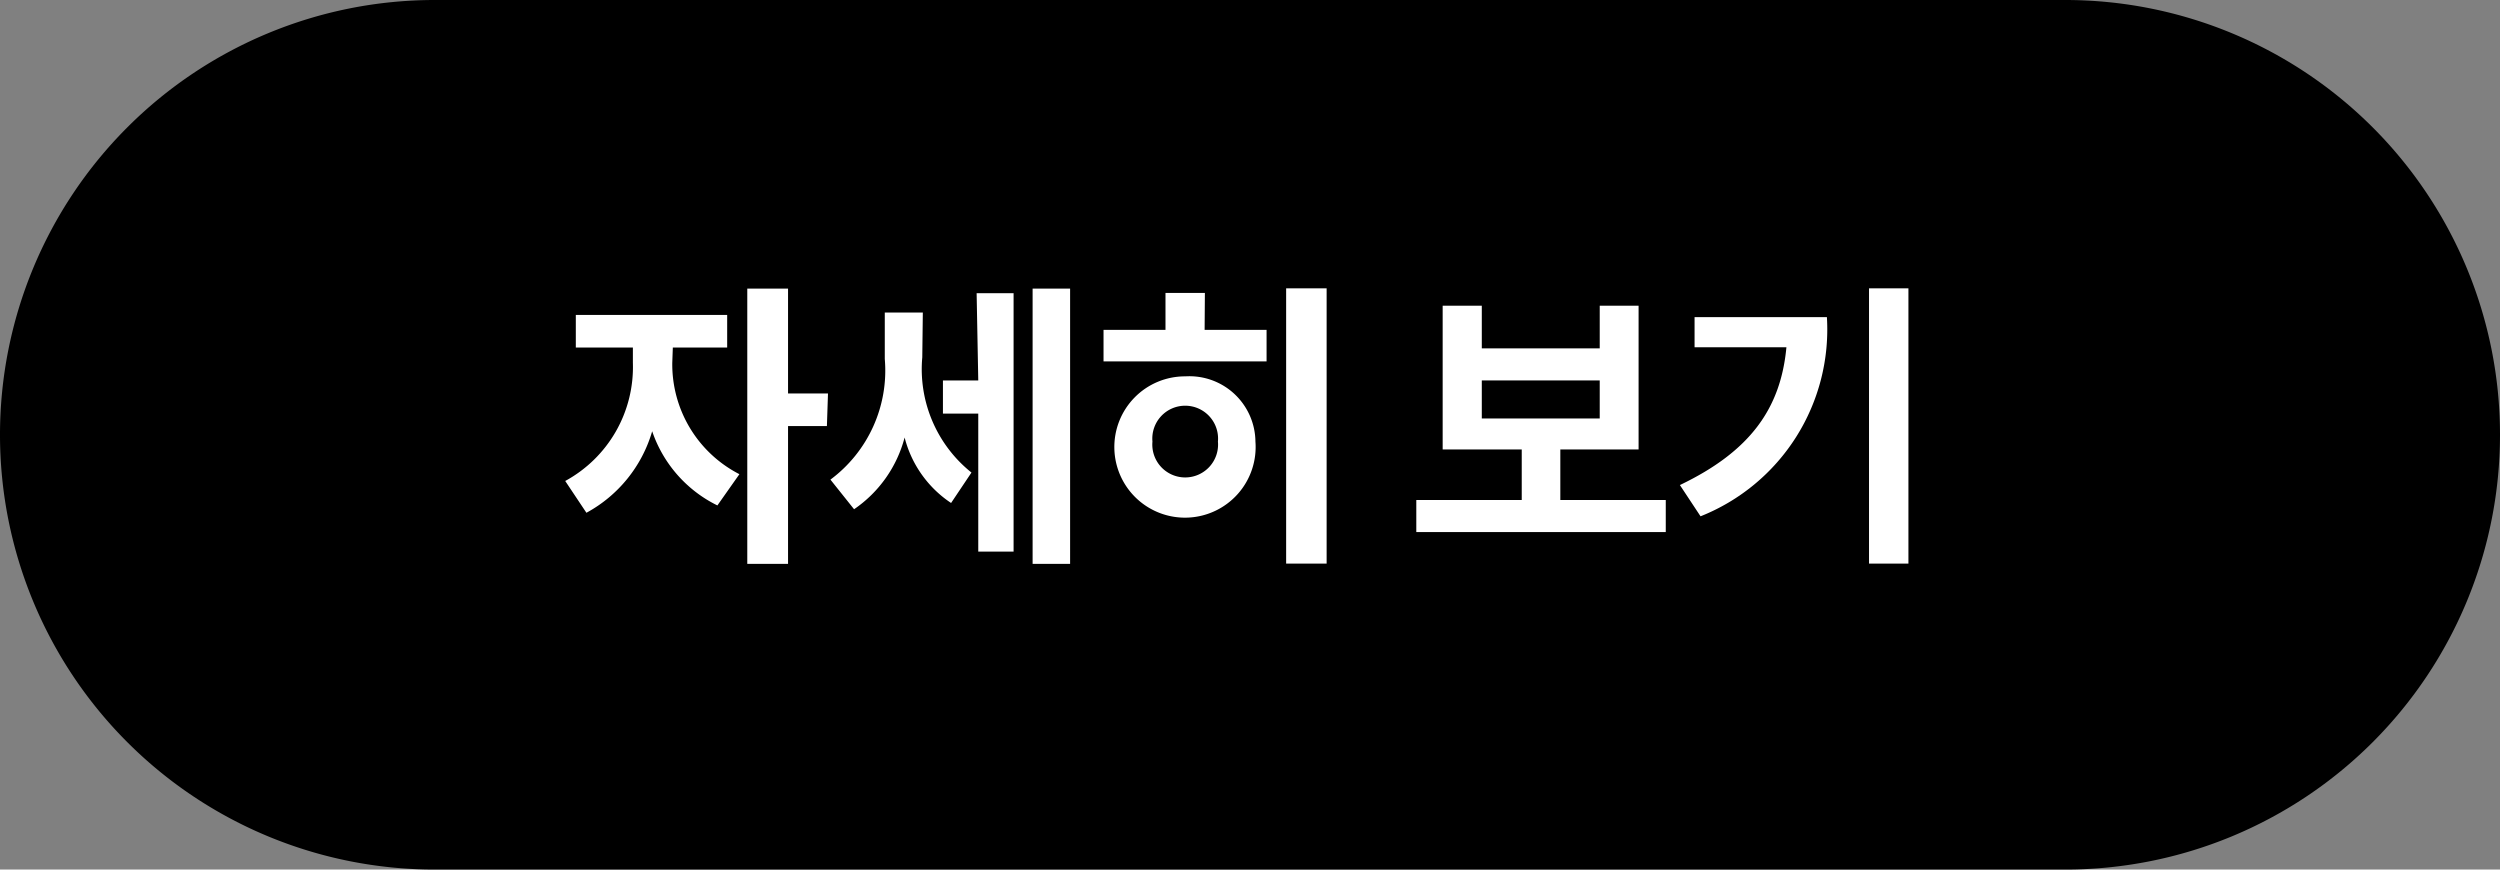
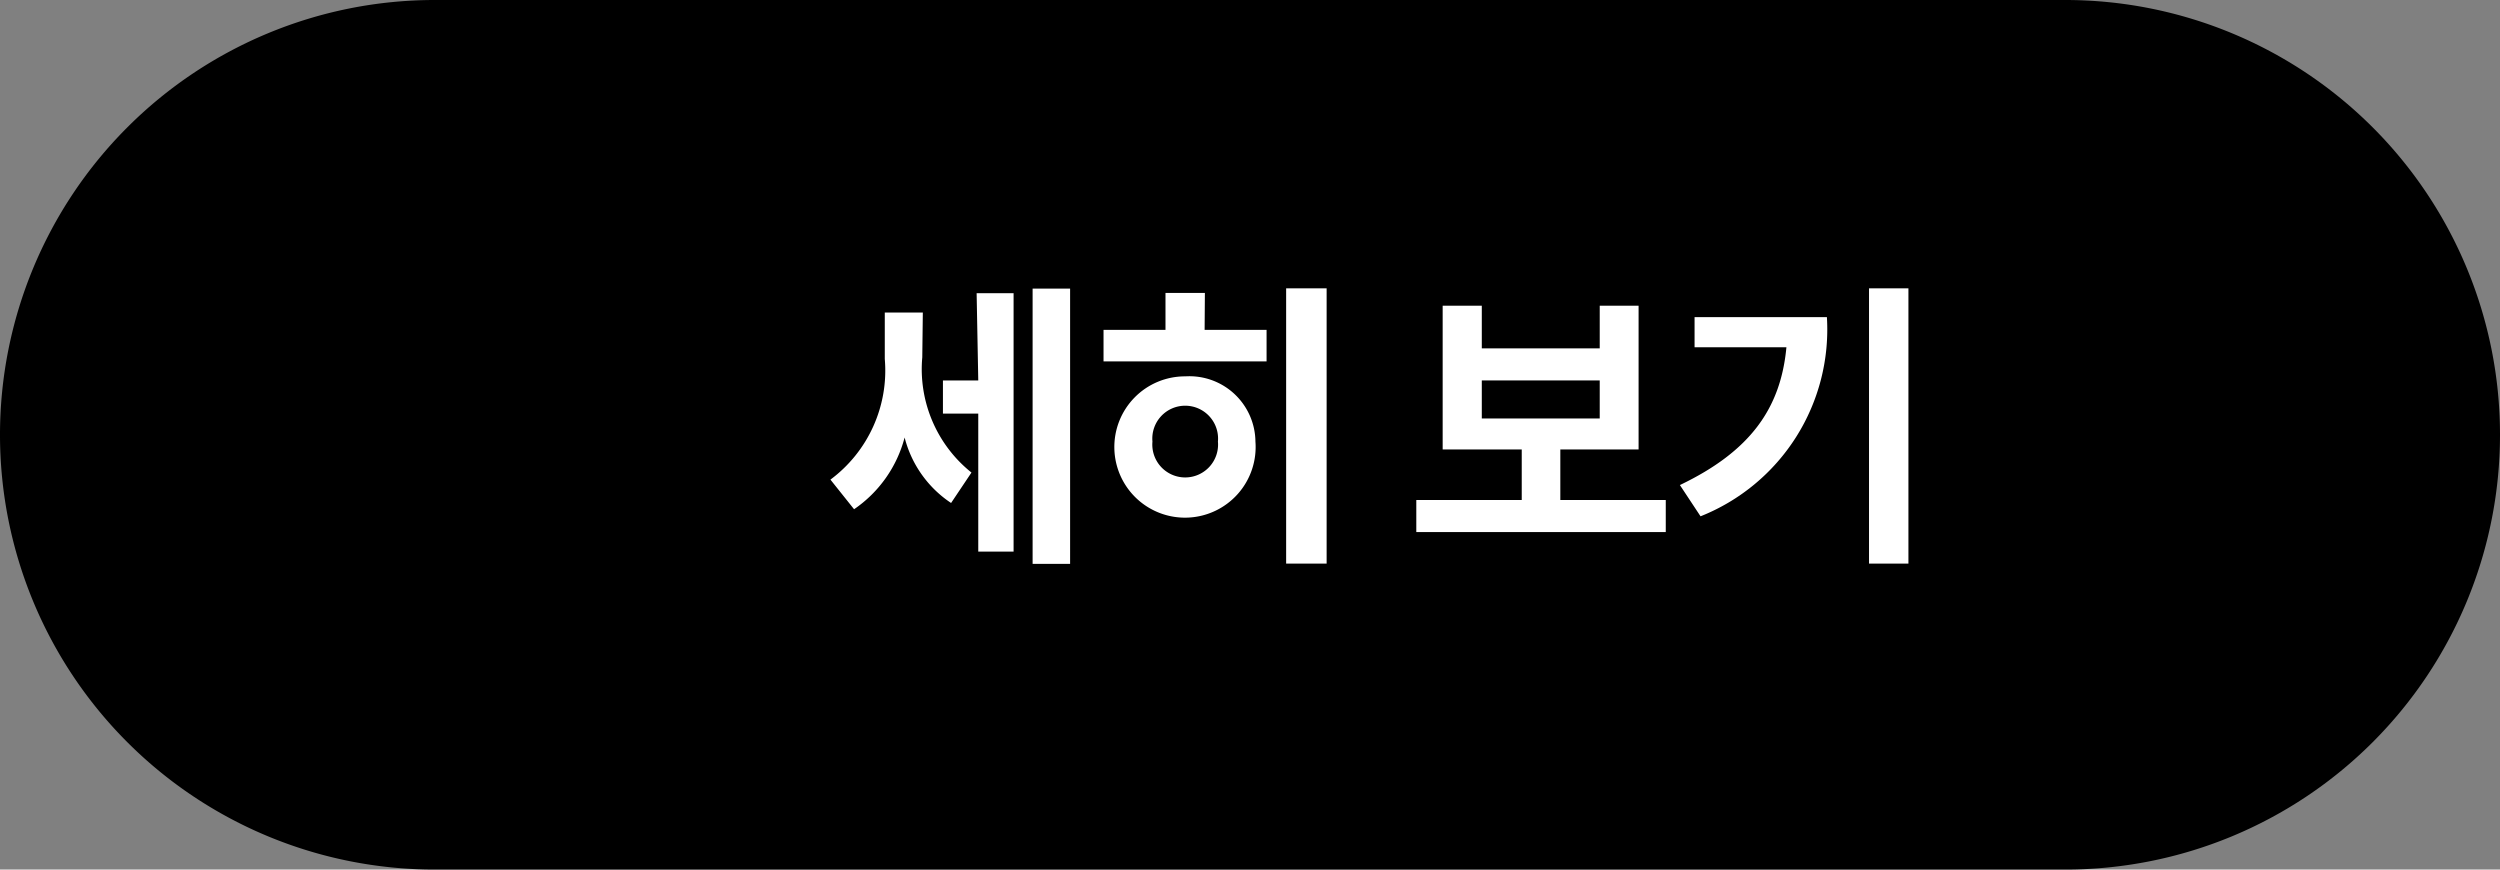
<svg xmlns="http://www.w3.org/2000/svg" viewBox="0 0 92 32">
  <rect x="0" y="0" width="92" height="32" fill="#808080" stroke="none" />
  <defs>
    <style>.cls-1{fill:#fff;}</style>
  </defs>
  <g id="레이어_2" data-name="레이어 2">
    <g id="Layer_1" data-name="Layer 1">
      <path d="M16,0a16,16,0,0,0,0,32H76A16,16,0,0,0,76,0Z" />
-       <path class="cls-1" d="M24.74,13.35a4.54,4.54,0,0,0,2.47,4.1L26.4,18.6A4.74,4.74,0,0,1,24,15.87a5,5,0,0,1-2.42,3L20.8,17.7a4.77,4.77,0,0,0,2.49-4.35v-.56h-2.1v-1.2h5.57v1.2h-2Zm5.69,2.33H29v5.07H27.5V10.62H29v3.86h1.47Z" />
      <path class="cls-1" d="M33.94,13.15a4.87,4.87,0,0,0,1.81,4.24L35,18.51a4.11,4.11,0,0,1-1.71-2.41,4.61,4.61,0,0,1-1.86,2.64l-.87-1.09a5,5,0,0,0,2-4.44V11.5h1.4Zm2-2.36h1.36V20.3H36V15.22H34.7V14H36Zm3.44-.17V20.75H38V10.62Z" />
      <path class="cls-1" d="M44.33,12.14h2.28V13.3h-6V12.14h2.28V10.78h1.45Zm1.87,4.11a2.6,2.6,0,1,1-2.58-2.4A2.43,2.43,0,0,1,46.2,16.25Zm-1.38,0a1.21,1.21,0,1,0-2.41,0,1.21,1.21,0,1,0,2.41,0Zm4-5.64V20.74H47.33V10.61Z" />
      <path class="cls-1" d="M61.3,18.4v1.18H52.12V18.4H56V16.54H53.09V11.25h1.44v1.57h4.34V11.25H60.3v5.29H57.42V18.4Zm-6.77-3h4.34V14H54.53Z" />
-       <path class="cls-1" d="M67.23,11.67A7.4,7.4,0,0,1,62.58,19l-.76-1.15c2.59-1.24,3.71-2.82,3.92-5.07H62.36V11.67Zm3-1.06V20.74H68.78V10.61Z" />
+       <path class="cls-1" d="M67.23,11.67A7.4,7.4,0,0,1,62.58,19l-.76-1.15c2.59-1.24,3.71-2.82,3.92-5.07H62.36V11.67Zm3-1.06V20.74H68.78V10.61" />
    </g>
  </g>
</svg>